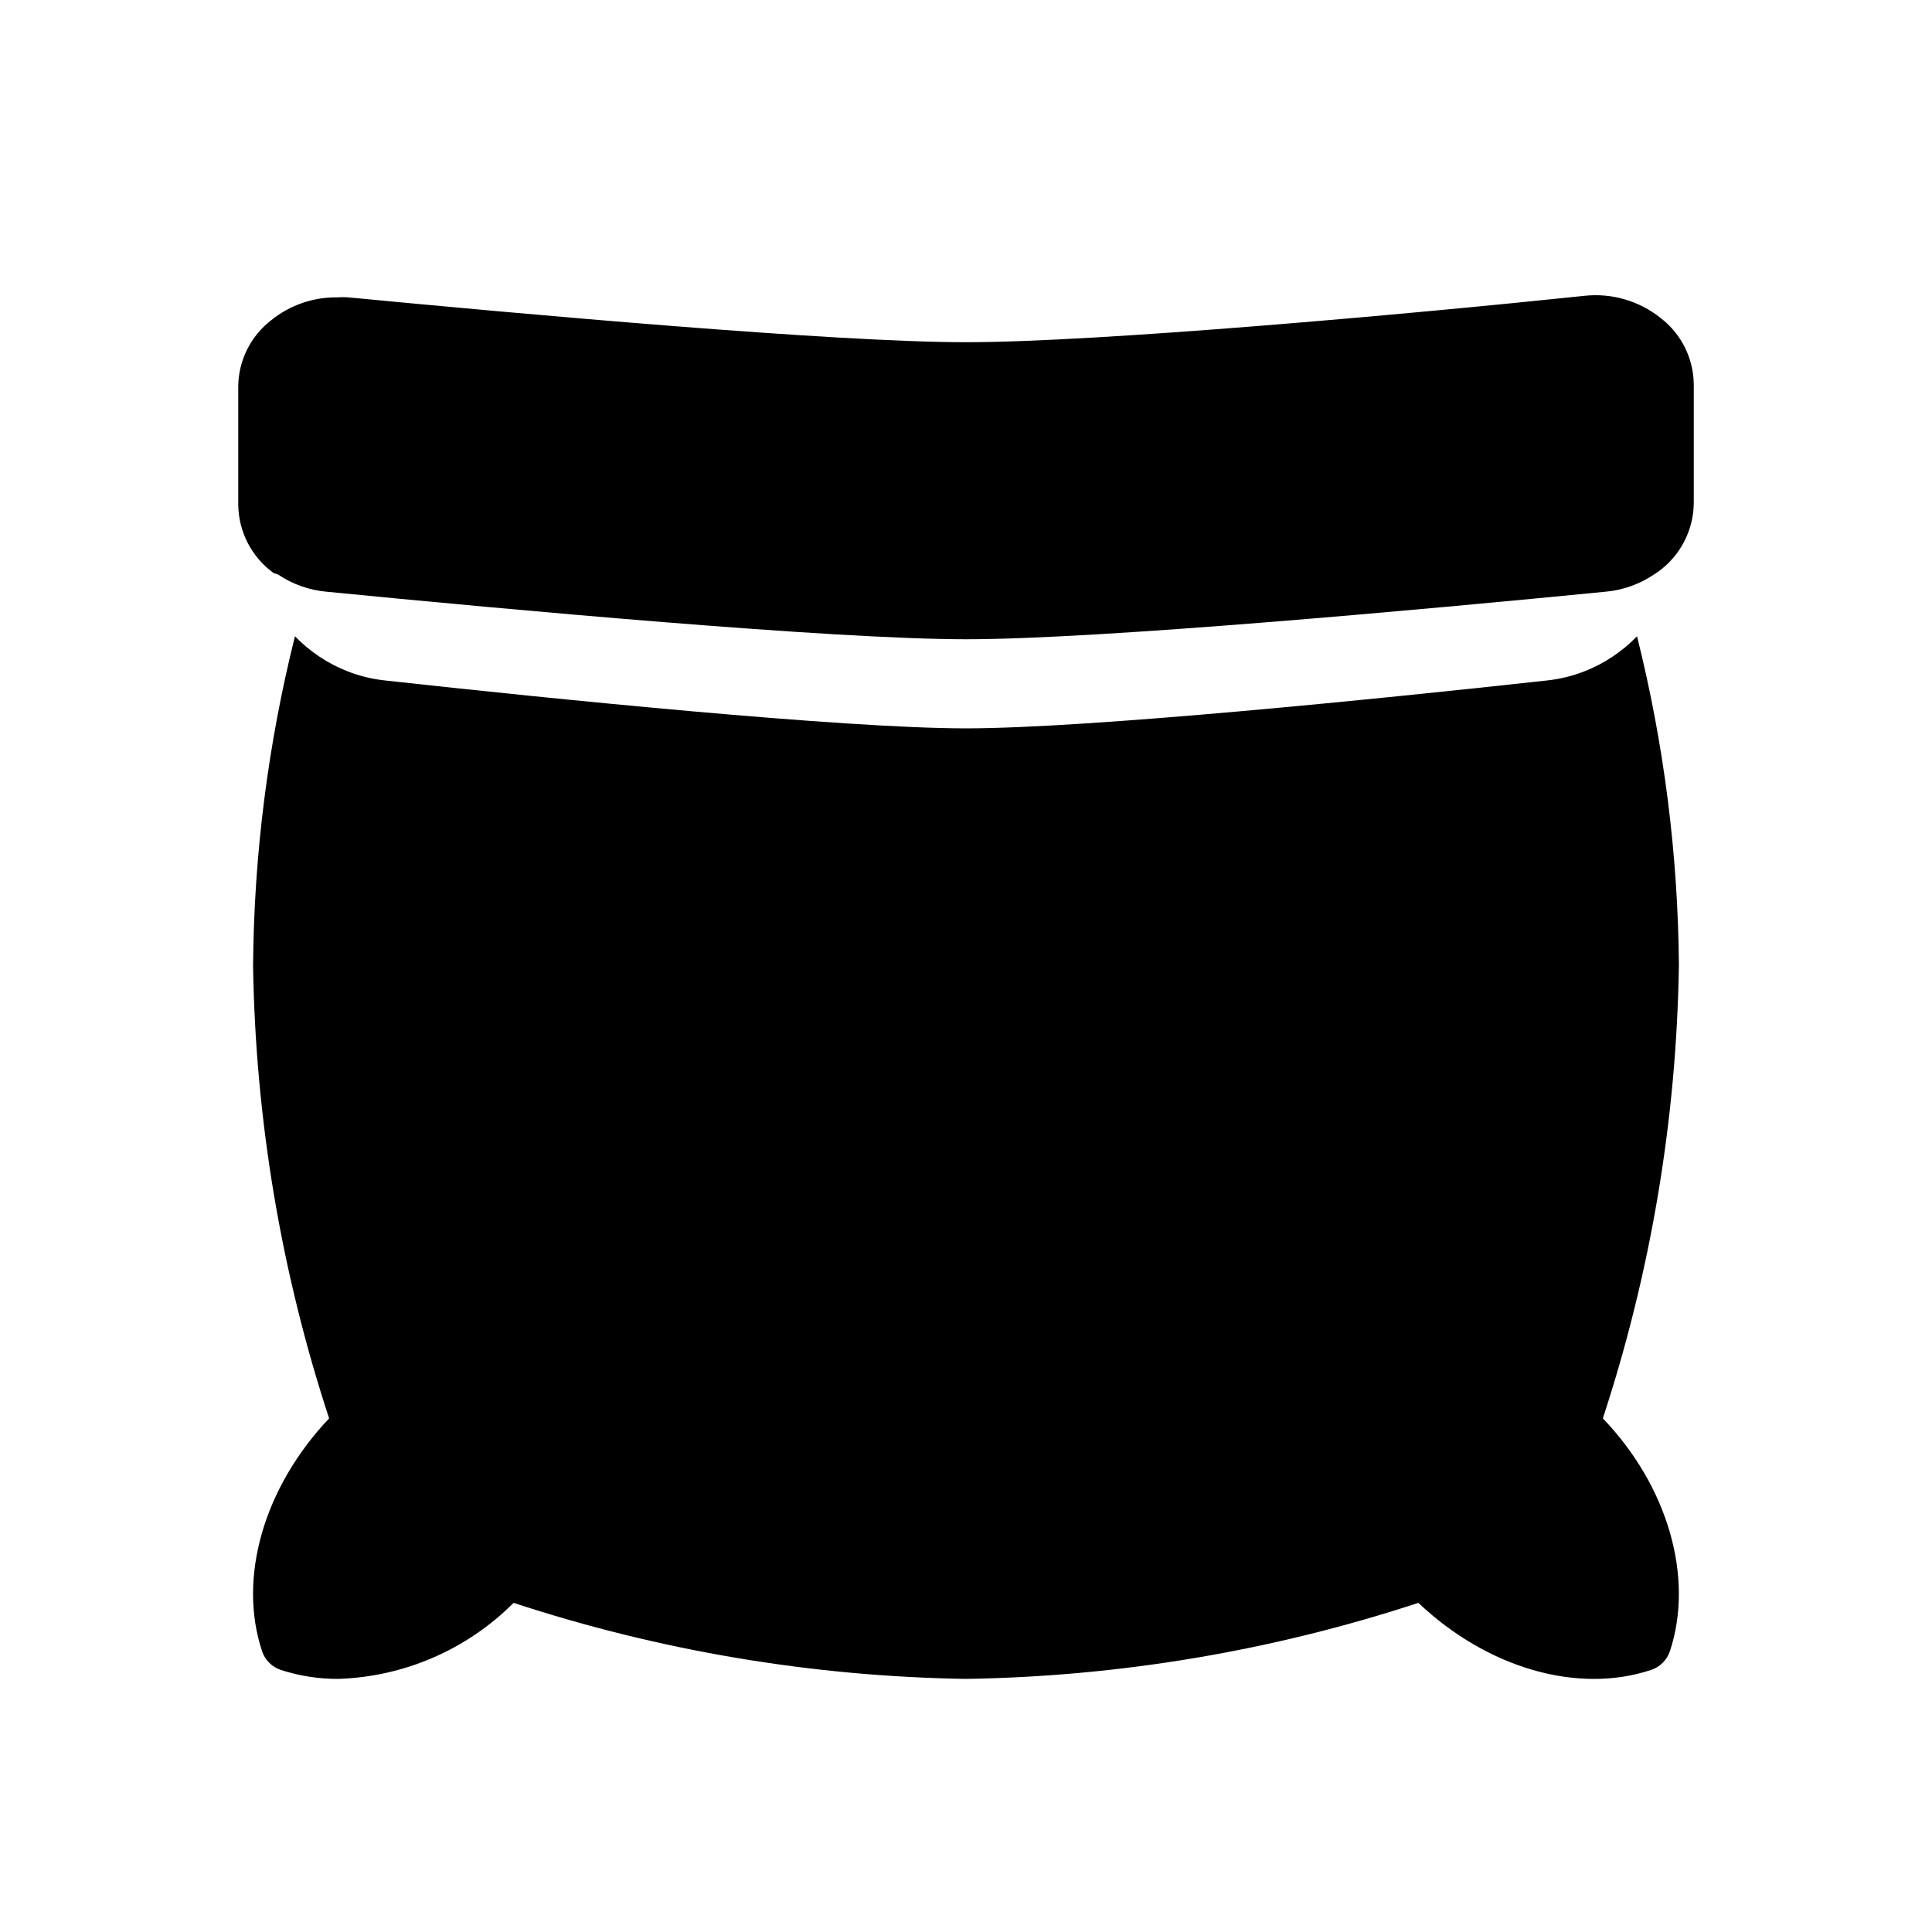
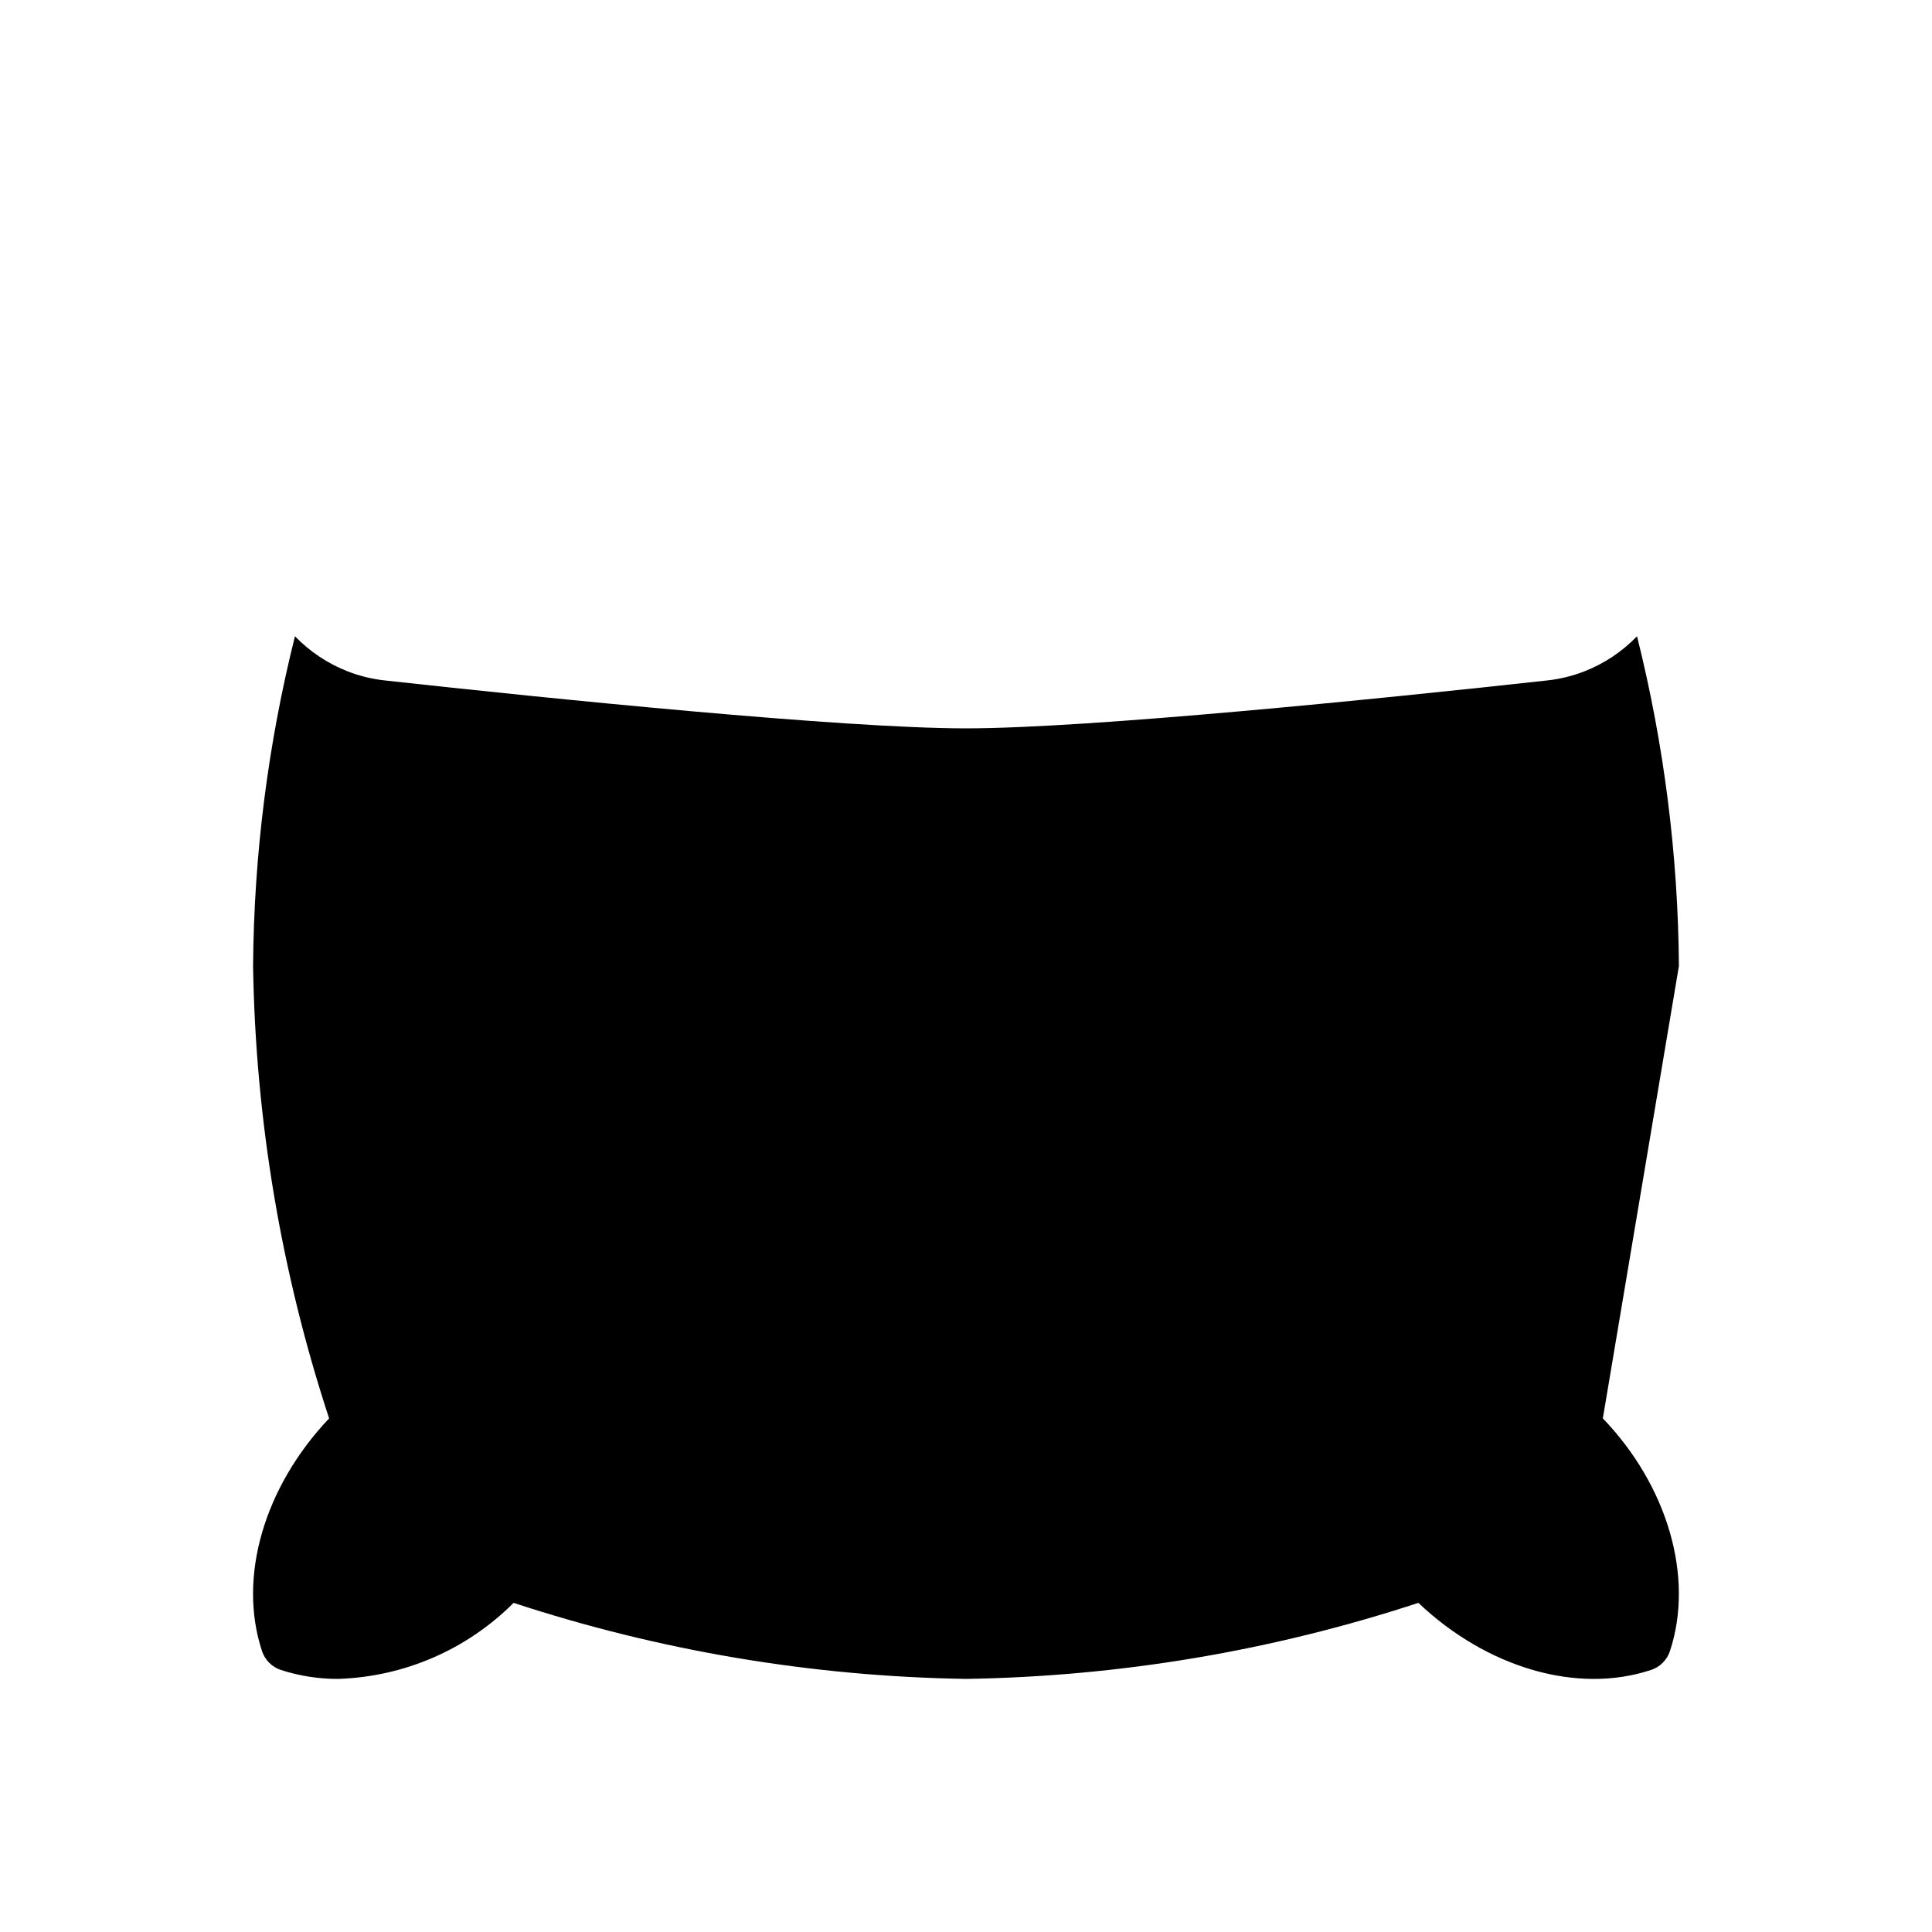
<svg xmlns="http://www.w3.org/2000/svg" fill="#000000" width="800px" height="800px" version="1.1" viewBox="144 144 512 512">
  <g>
-     <path d="m588.93 400c-0.219-29.465-3.945-58.797-11.098-87.383-3.926 4.062-8.676 7.231-13.934 9.289-3.234 1.266-6.625 2.086-10.078 2.441-43.609 4.801-121.23 12.676-153.82 12.676s-110.21-7.871-153.82-12.676c-3.453-0.355-6.844-1.176-10.078-2.441-5.254-2.059-10.008-5.227-13.934-9.289-7.152 28.586-10.879 57.918-11.098 87.383 0.641 40.75 7.434 81.168 20.152 119.89-17.238 18.184-24.246 42.117-17.789 61.637h-0.004c0.781 2.387 2.652 4.258 5.039 5.039 4.91 1.586 10.035 2.383 15.195 2.359 17.48-0.57 34.086-7.773 46.445-20.152 38.719 12.719 79.137 19.516 119.89 20.152 40.75-0.637 81.168-7.434 119.89-20.152 18.184 17.238 42.117 24.246 61.637 17.789v0.004c2.387-0.781 4.258-2.652 5.039-5.039 6.453-19.602-0.629-43.77-17.789-61.637h-0.004c12.719-38.723 19.516-79.141 20.152-119.89z" />
-     <path d="m217.68 296.25c3.844 2.594 8.289 4.164 12.91 4.566 48.098 4.723 133.9 12.594 169.41 12.594s121.31-7.871 169.41-12.594c4.621-0.402 9.062-1.973 12.91-4.566l1.18-0.789c5.812-4.211 9.285-10.926 9.367-18.105v-31.488c-0.066-6.883-3.285-13.352-8.738-17.555-5.734-4.609-13.078-6.738-20.387-5.902-45.66 4.801-128.79 12.281-163.74 12.281-34.953 0-117.61-7.477-163.74-11.887-0.969-0.078-1.945-0.078-2.914 0-6.356-0.082-12.535 2.062-17.477 6.059-5.406 4.168-8.625 10.57-8.738 17.398v31.488c0.082 7.18 3.555 13.895 9.367 18.105z" />
+     <path d="m588.93 400c-0.219-29.465-3.945-58.797-11.098-87.383-3.926 4.062-8.676 7.231-13.934 9.289-3.234 1.266-6.625 2.086-10.078 2.441-43.609 4.801-121.23 12.676-153.82 12.676s-110.21-7.871-153.82-12.676c-3.453-0.355-6.844-1.176-10.078-2.441-5.254-2.059-10.008-5.227-13.934-9.289-7.152 28.586-10.879 57.918-11.098 87.383 0.641 40.75 7.434 81.168 20.152 119.89-17.238 18.184-24.246 42.117-17.789 61.637h-0.004c0.781 2.387 2.652 4.258 5.039 5.039 4.91 1.586 10.035 2.383 15.195 2.359 17.48-0.57 34.086-7.773 46.445-20.152 38.719 12.719 79.137 19.516 119.89 20.152 40.75-0.637 81.168-7.434 119.89-20.152 18.184 17.238 42.117 24.246 61.637 17.789v0.004c2.387-0.781 4.258-2.652 5.039-5.039 6.453-19.602-0.629-43.77-17.789-61.637h-0.004z" />
  </g>
</svg>